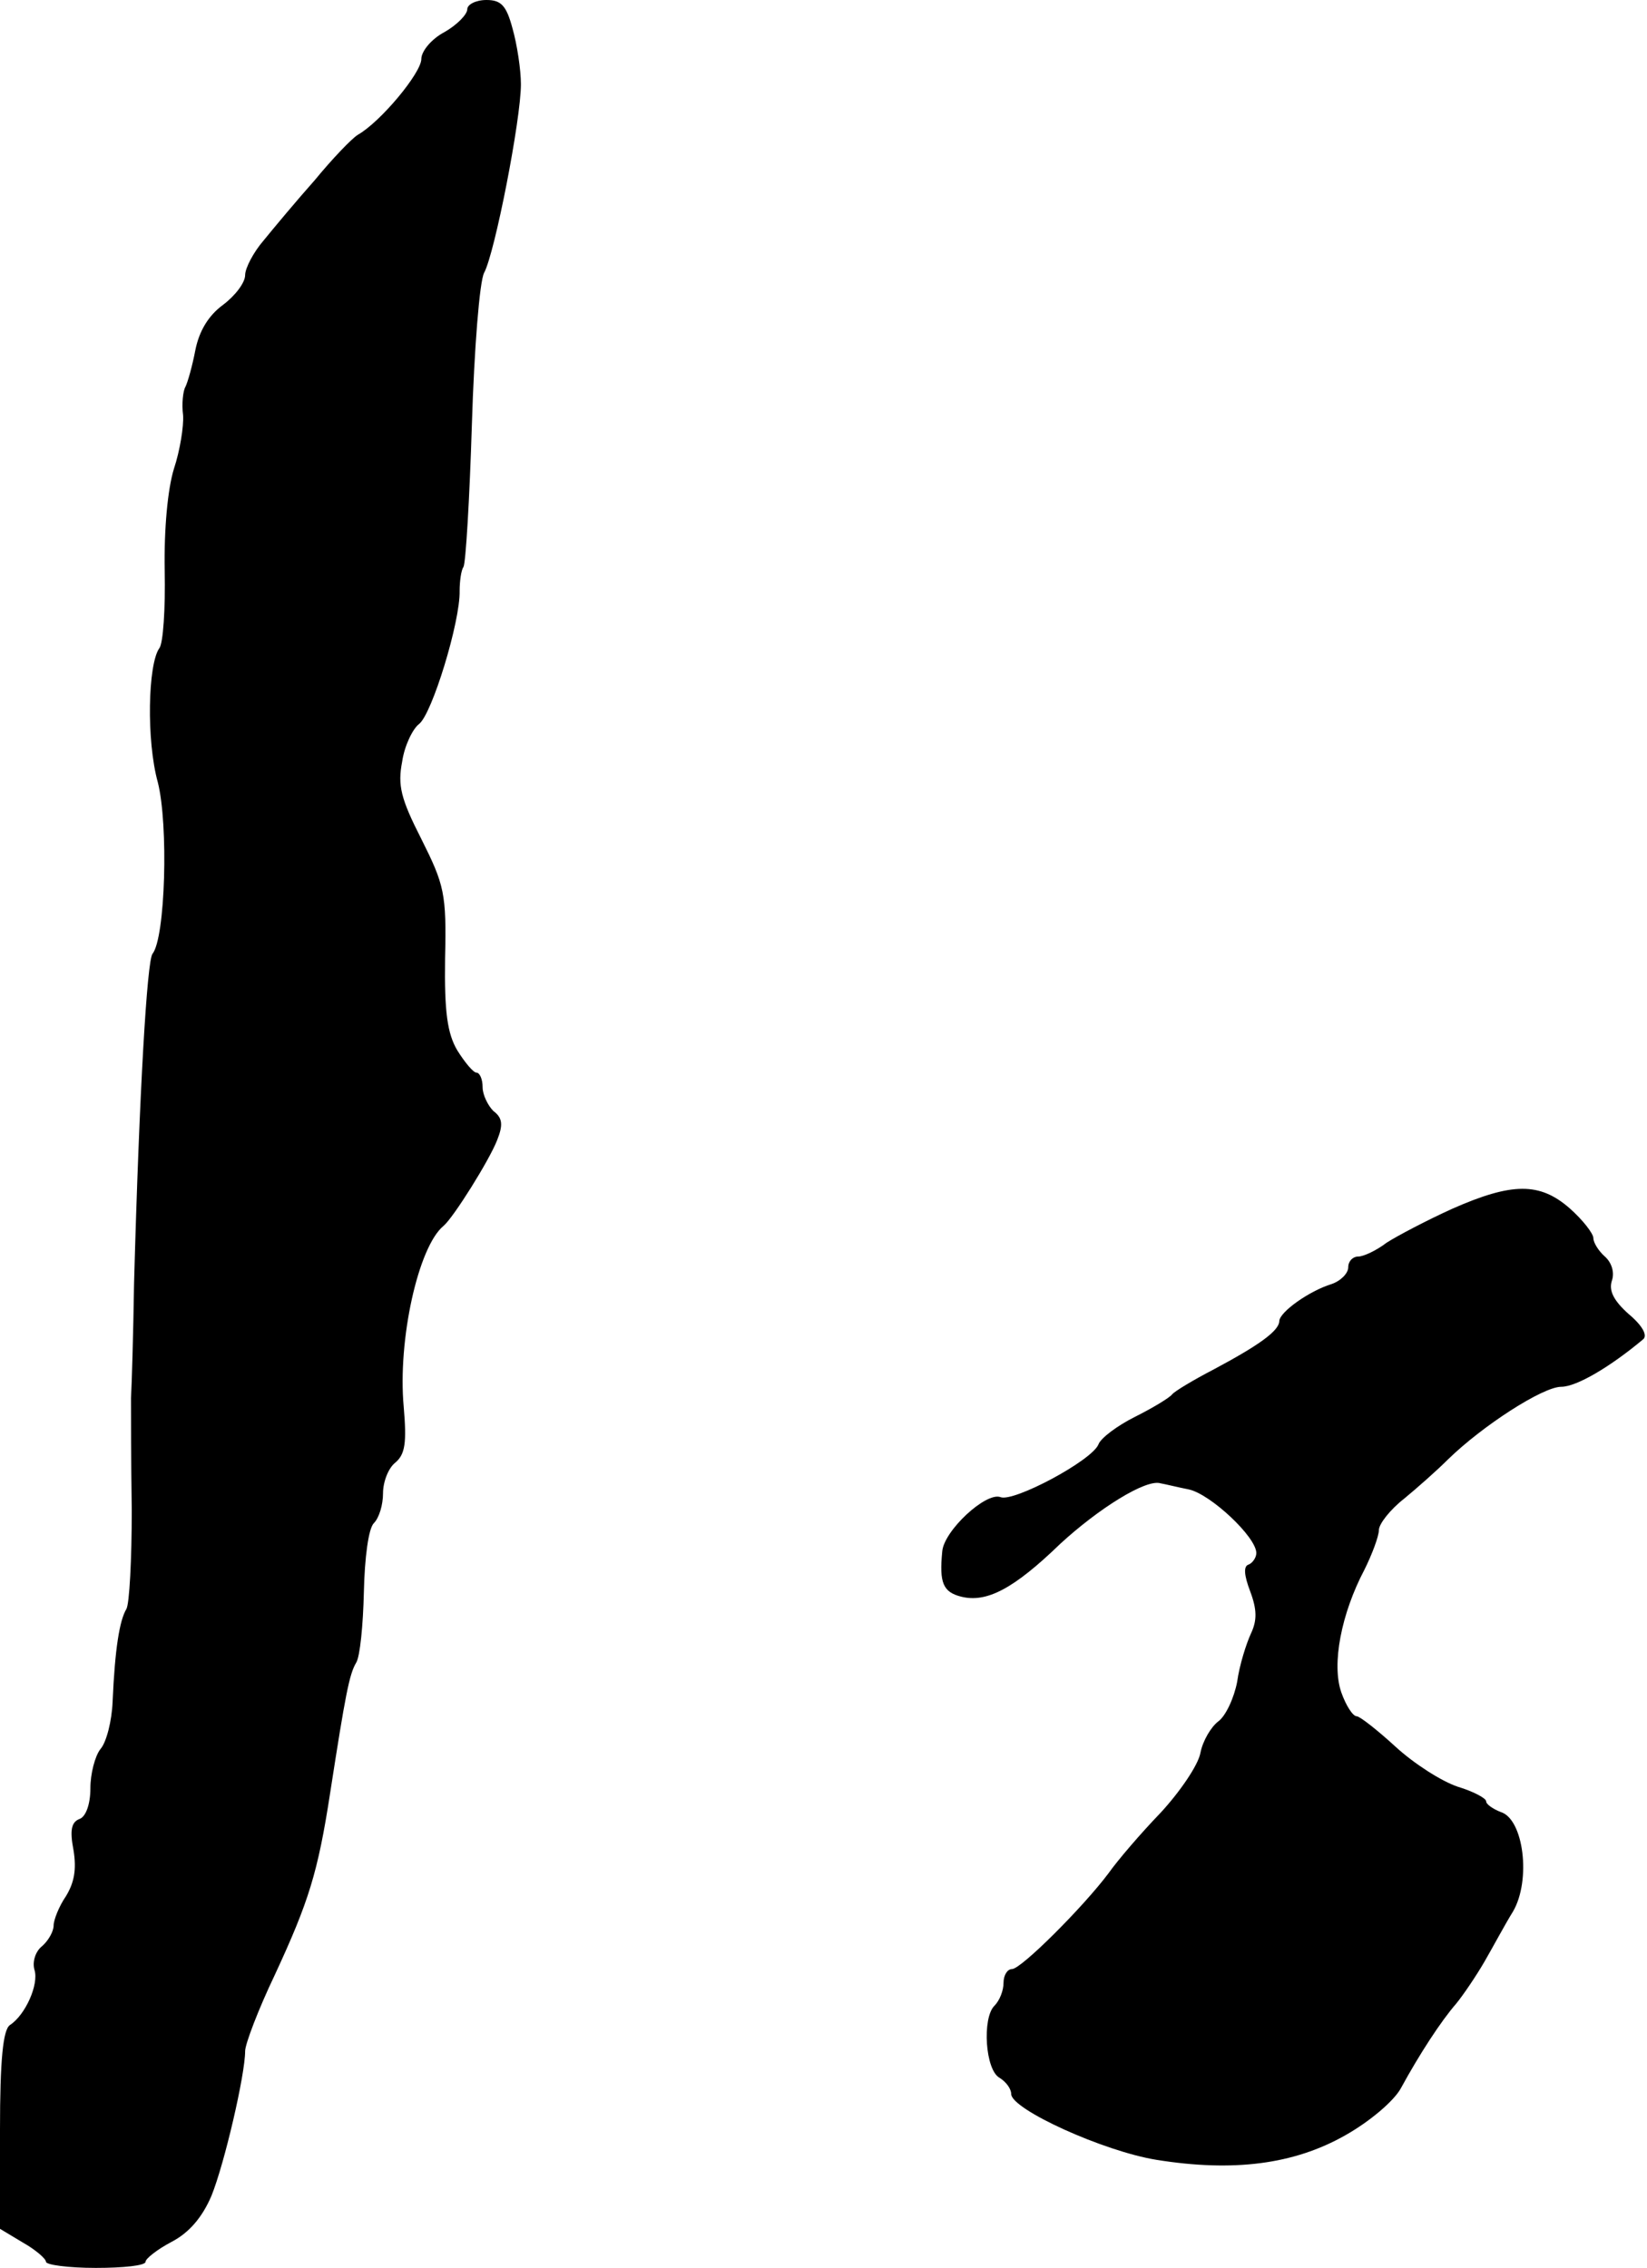
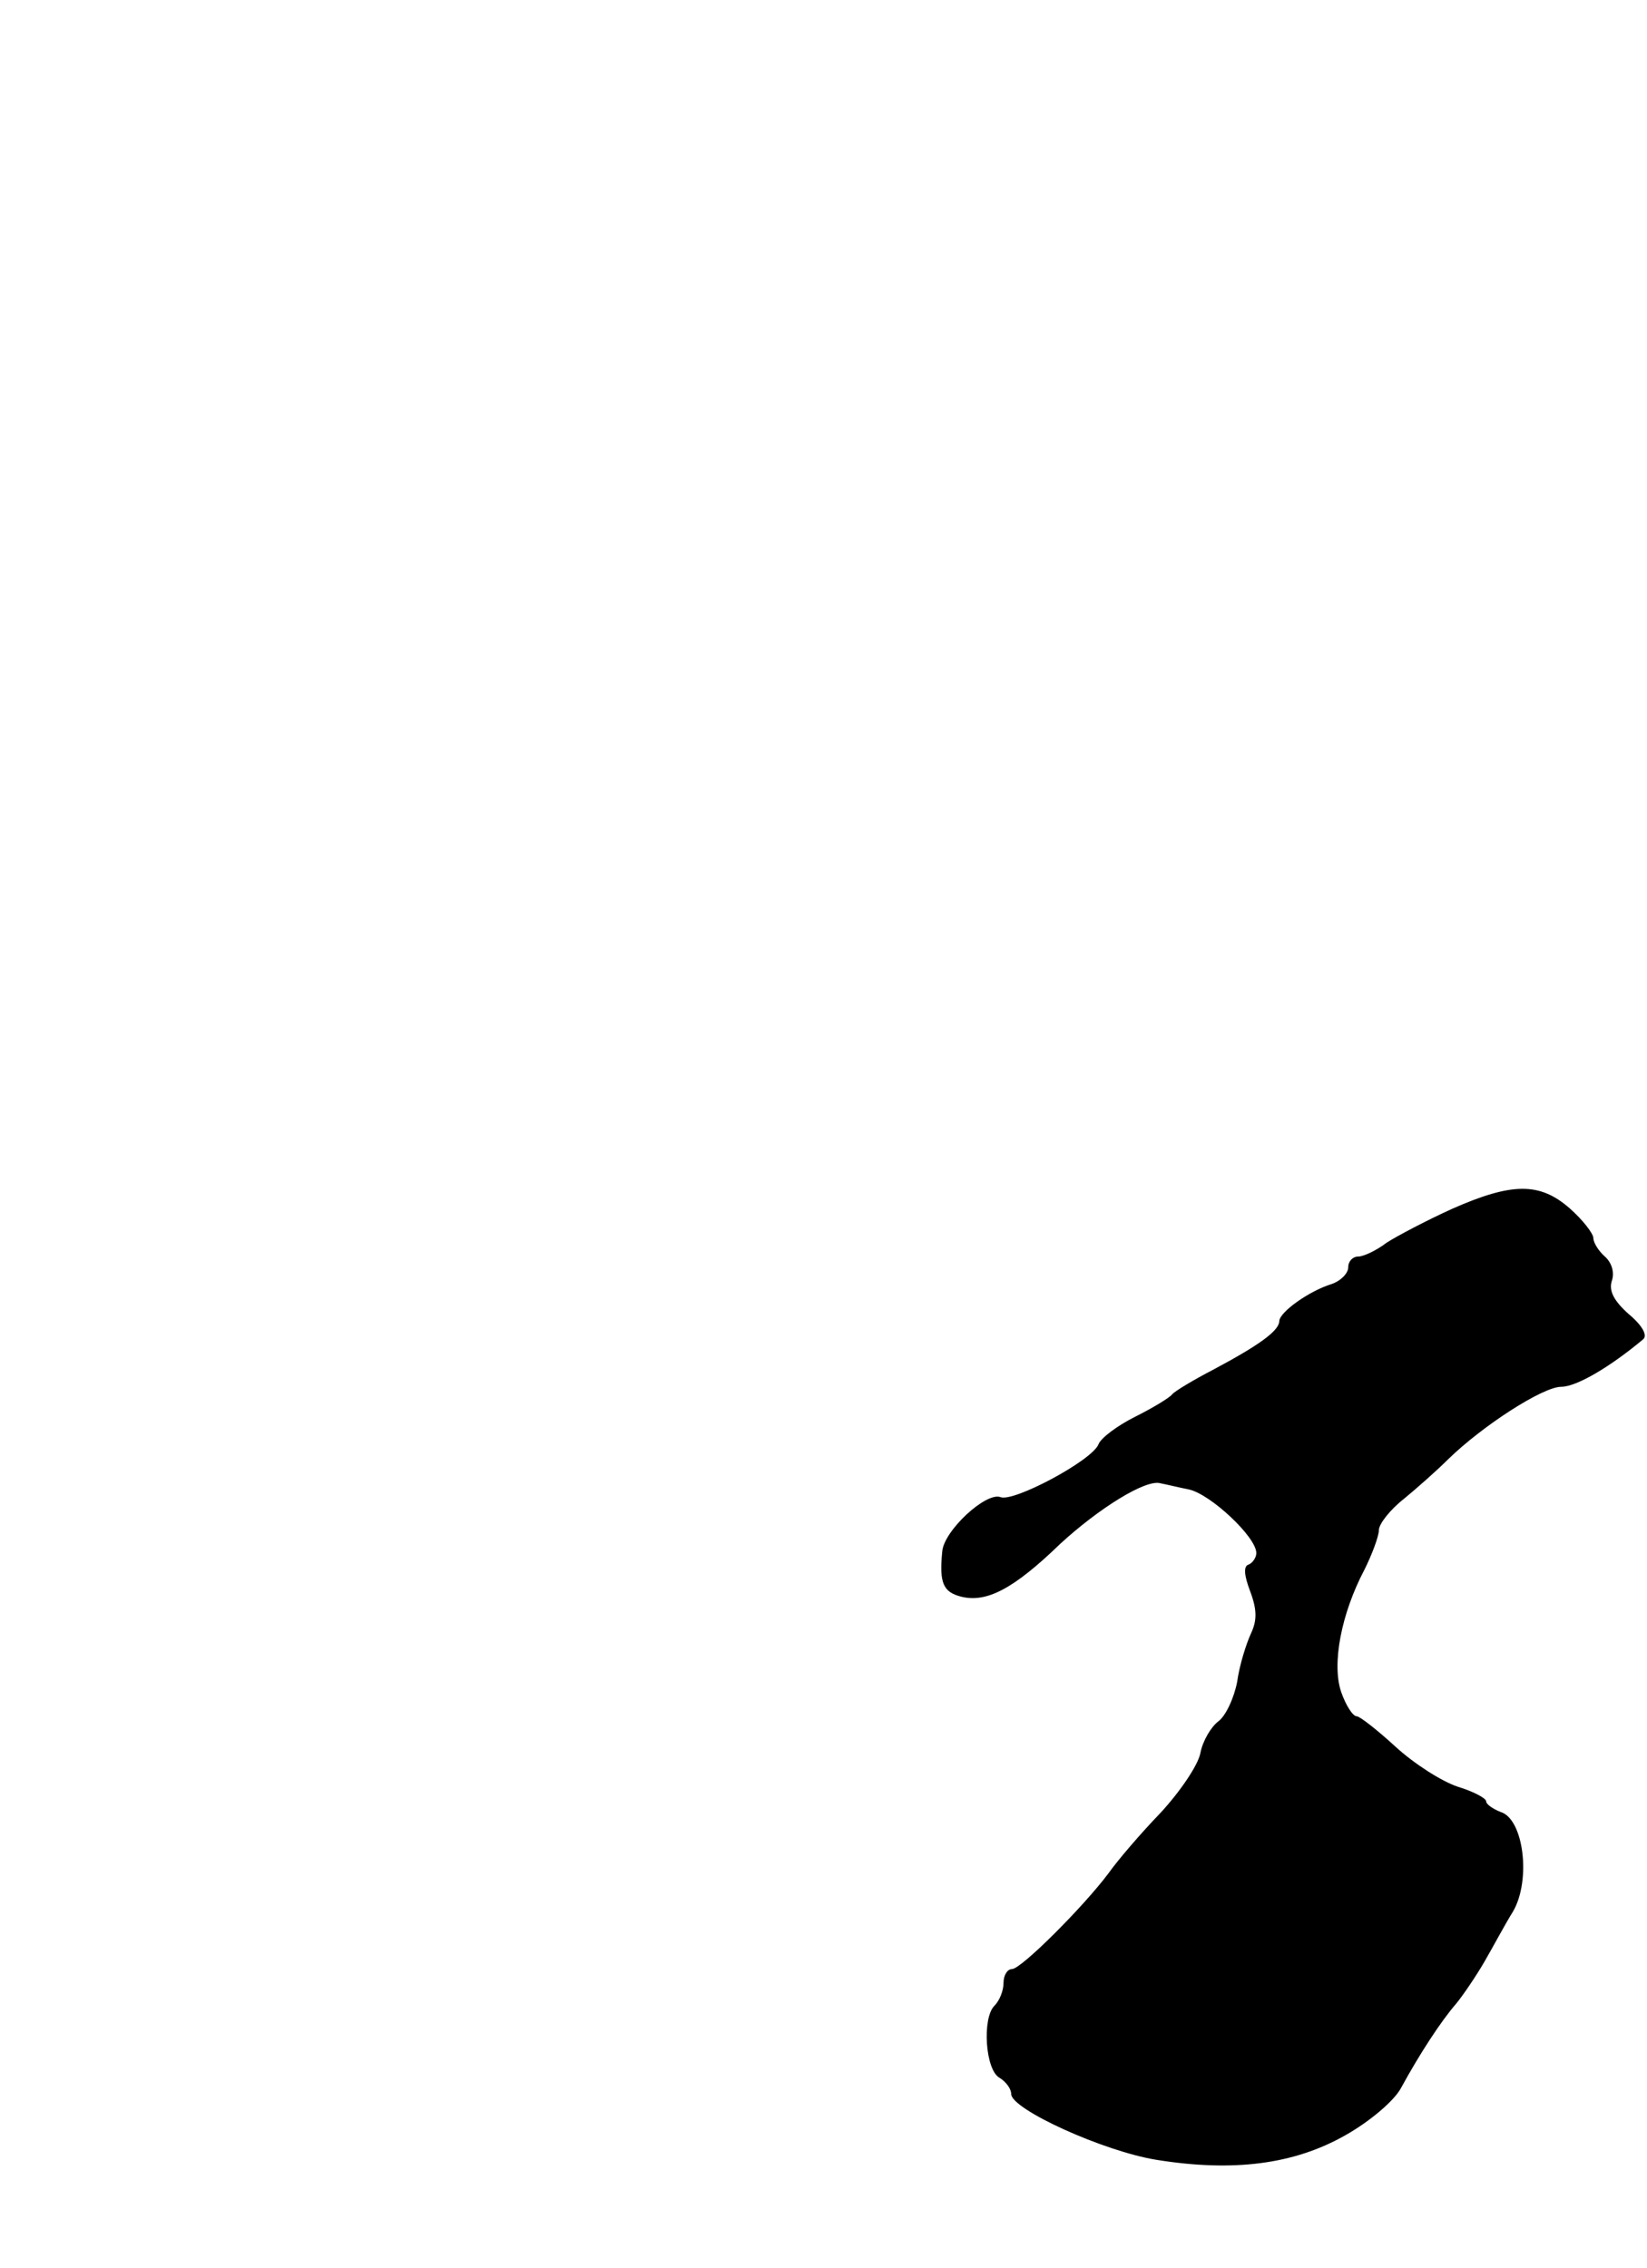
<svg xmlns="http://www.w3.org/2000/svg" version="1.0" width="215pt" height="296pt" viewBox="0 0 215 296" preserveAspectRatio="xMidYMid meet">
  <g transform="translate(0,296) scale(0.1,-0.1)" fill="#000000" stroke="none">
-     <path d="M610 2948 c0 -7 -14 -21 -30 -30 -17 -9 -30 -25 -30 -35 0 -18 -53 -82 -83 -99 -8 -5 -33 -31 -56 -59 -24 -27 -54 -63 -67 -79 -13 -15 -24 -36 -24 -45 0 -10 -13 -27 -29 -39 -19 -14 -31 -34 -36 -59 -4 -21 -10 -42 -13 -48 -3 -5 -5 -22 -3 -37 1 -14 -4 -46 -12 -70 -8 -26 -13 -78 -12 -133 1 -49 -2 -95 -7 -101 -15 -21 -17 -121 -2 -175 14 -55 10 -203 -7 -224 -7 -10 -17 -175 -24 -430 -1 -66 -3 -133 -4 -150 0 -16 0 -82 1 -146 0 -64 -3 -122 -7 -129 -9 -15 -15 -52 -18 -121 -1 -25 -8 -53 -16 -62 -7 -9 -13 -32 -13 -51 0 -21 -6 -37 -14 -40 -11 -4 -13 -15 -8 -41 4 -25 1 -42 -10 -60 -9 -13 -16 -31 -16 -38 0 -8 -7 -20 -15 -27 -9 -7 -13 -21 -10 -31 6 -19 -12 -59 -32 -72 -9 -6 -13 -45 -13 -137 l0 -129 30 -18 c16 -9 30 -21 30 -25 0 -4 29 -8 65 -8 36 0 65 3 65 8 0 4 15 16 34 26 23 12 40 32 52 60 17 42 44 158 44 189 0 9 17 54 39 100 44 95 56 133 72 237 20 129 25 155 34 170 5 8 9 49 10 92 1 45 6 83 13 90 7 7 12 24 12 39 0 15 7 33 16 40 13 11 15 26 11 73 -8 87 19 209 52 236 13 11 60 86 70 112 8 20 7 29 -5 38 -7 7 -14 21 -14 31 0 11 -4 19 -8 19 -4 0 -15 13 -25 29 -13 22 -17 50 -16 120 2 85 -1 96 -31 156 -27 53 -31 70 -25 101 3 21 14 43 22 49 17 13 54 134 53 174 0 12 2 27 5 31 3 5 8 89 11 186 3 98 10 187 16 198 14 26 48 200 48 246 0 19 -5 52 -11 73 -8 30 -15 37 -34 37 -14 0 -25 -6 -25 -12z" />
    <path d="M1895 1382 c-33 -15 -71 -35 -85 -44 -13 -10 -30 -18 -37 -18 -7 0 -13 -6 -13 -14 0 -8 -10 -18 -22 -22 -29 -9 -67 -36 -68 -48 0 -13 -27 -32 -85 -63 -27 -14 -52 -29 -55 -33 -3 -4 -24 -17 -48 -29 -24 -12 -45 -28 -48 -36 -8 -21 -111 -76 -128 -69 -19 7 -74 -44 -76 -71 -4 -41 1 -53 25 -59 33 -8 68 10 129 69 50 46 112 85 131 79 6 -1 22 -5 37 -8 28 -6 88 -62 88 -83 0 -6 -5 -13 -10 -15 -7 -2 -6 -14 2 -35 9 -24 9 -38 1 -55 -6 -13 -15 -41 -18 -63 -4 -21 -15 -45 -25 -52 -9 -7 -20 -25 -23 -41 -3 -16 -27 -51 -52 -78 -26 -27 -56 -62 -68 -79 -33 -44 -114 -125 -126 -125 -6 0 -11 -8 -11 -18 0 -10 -5 -23 -12 -30 -16 -16 -12 -84 7 -94 8 -5 15 -14 15 -21 0 -20 121 -75 190 -86 100 -16 179 -6 246 32 32 18 64 45 73 62 24 44 52 87 72 110 9 11 26 36 37 55 11 19 27 49 37 65 24 41 14 121 -16 130 -10 4 -19 10 -19 14 0 4 -17 13 -37 19 -21 7 -57 30 -81 52 -24 22 -47 40 -51 40 -5 0 -14 14 -20 31 -13 37 0 103 30 160 10 20 19 44 19 52 0 8 15 27 33 41 17 14 43 37 57 51 45 44 124 95 148 95 20 0 64 26 107 62 6 5 -1 18 -19 33 -19 17 -26 30 -22 43 4 11 0 24 -9 32 -8 7 -15 18 -15 24 0 6 -14 24 -31 39 -39 34 -75 34 -154 -1z" />
  </g>
</svg>